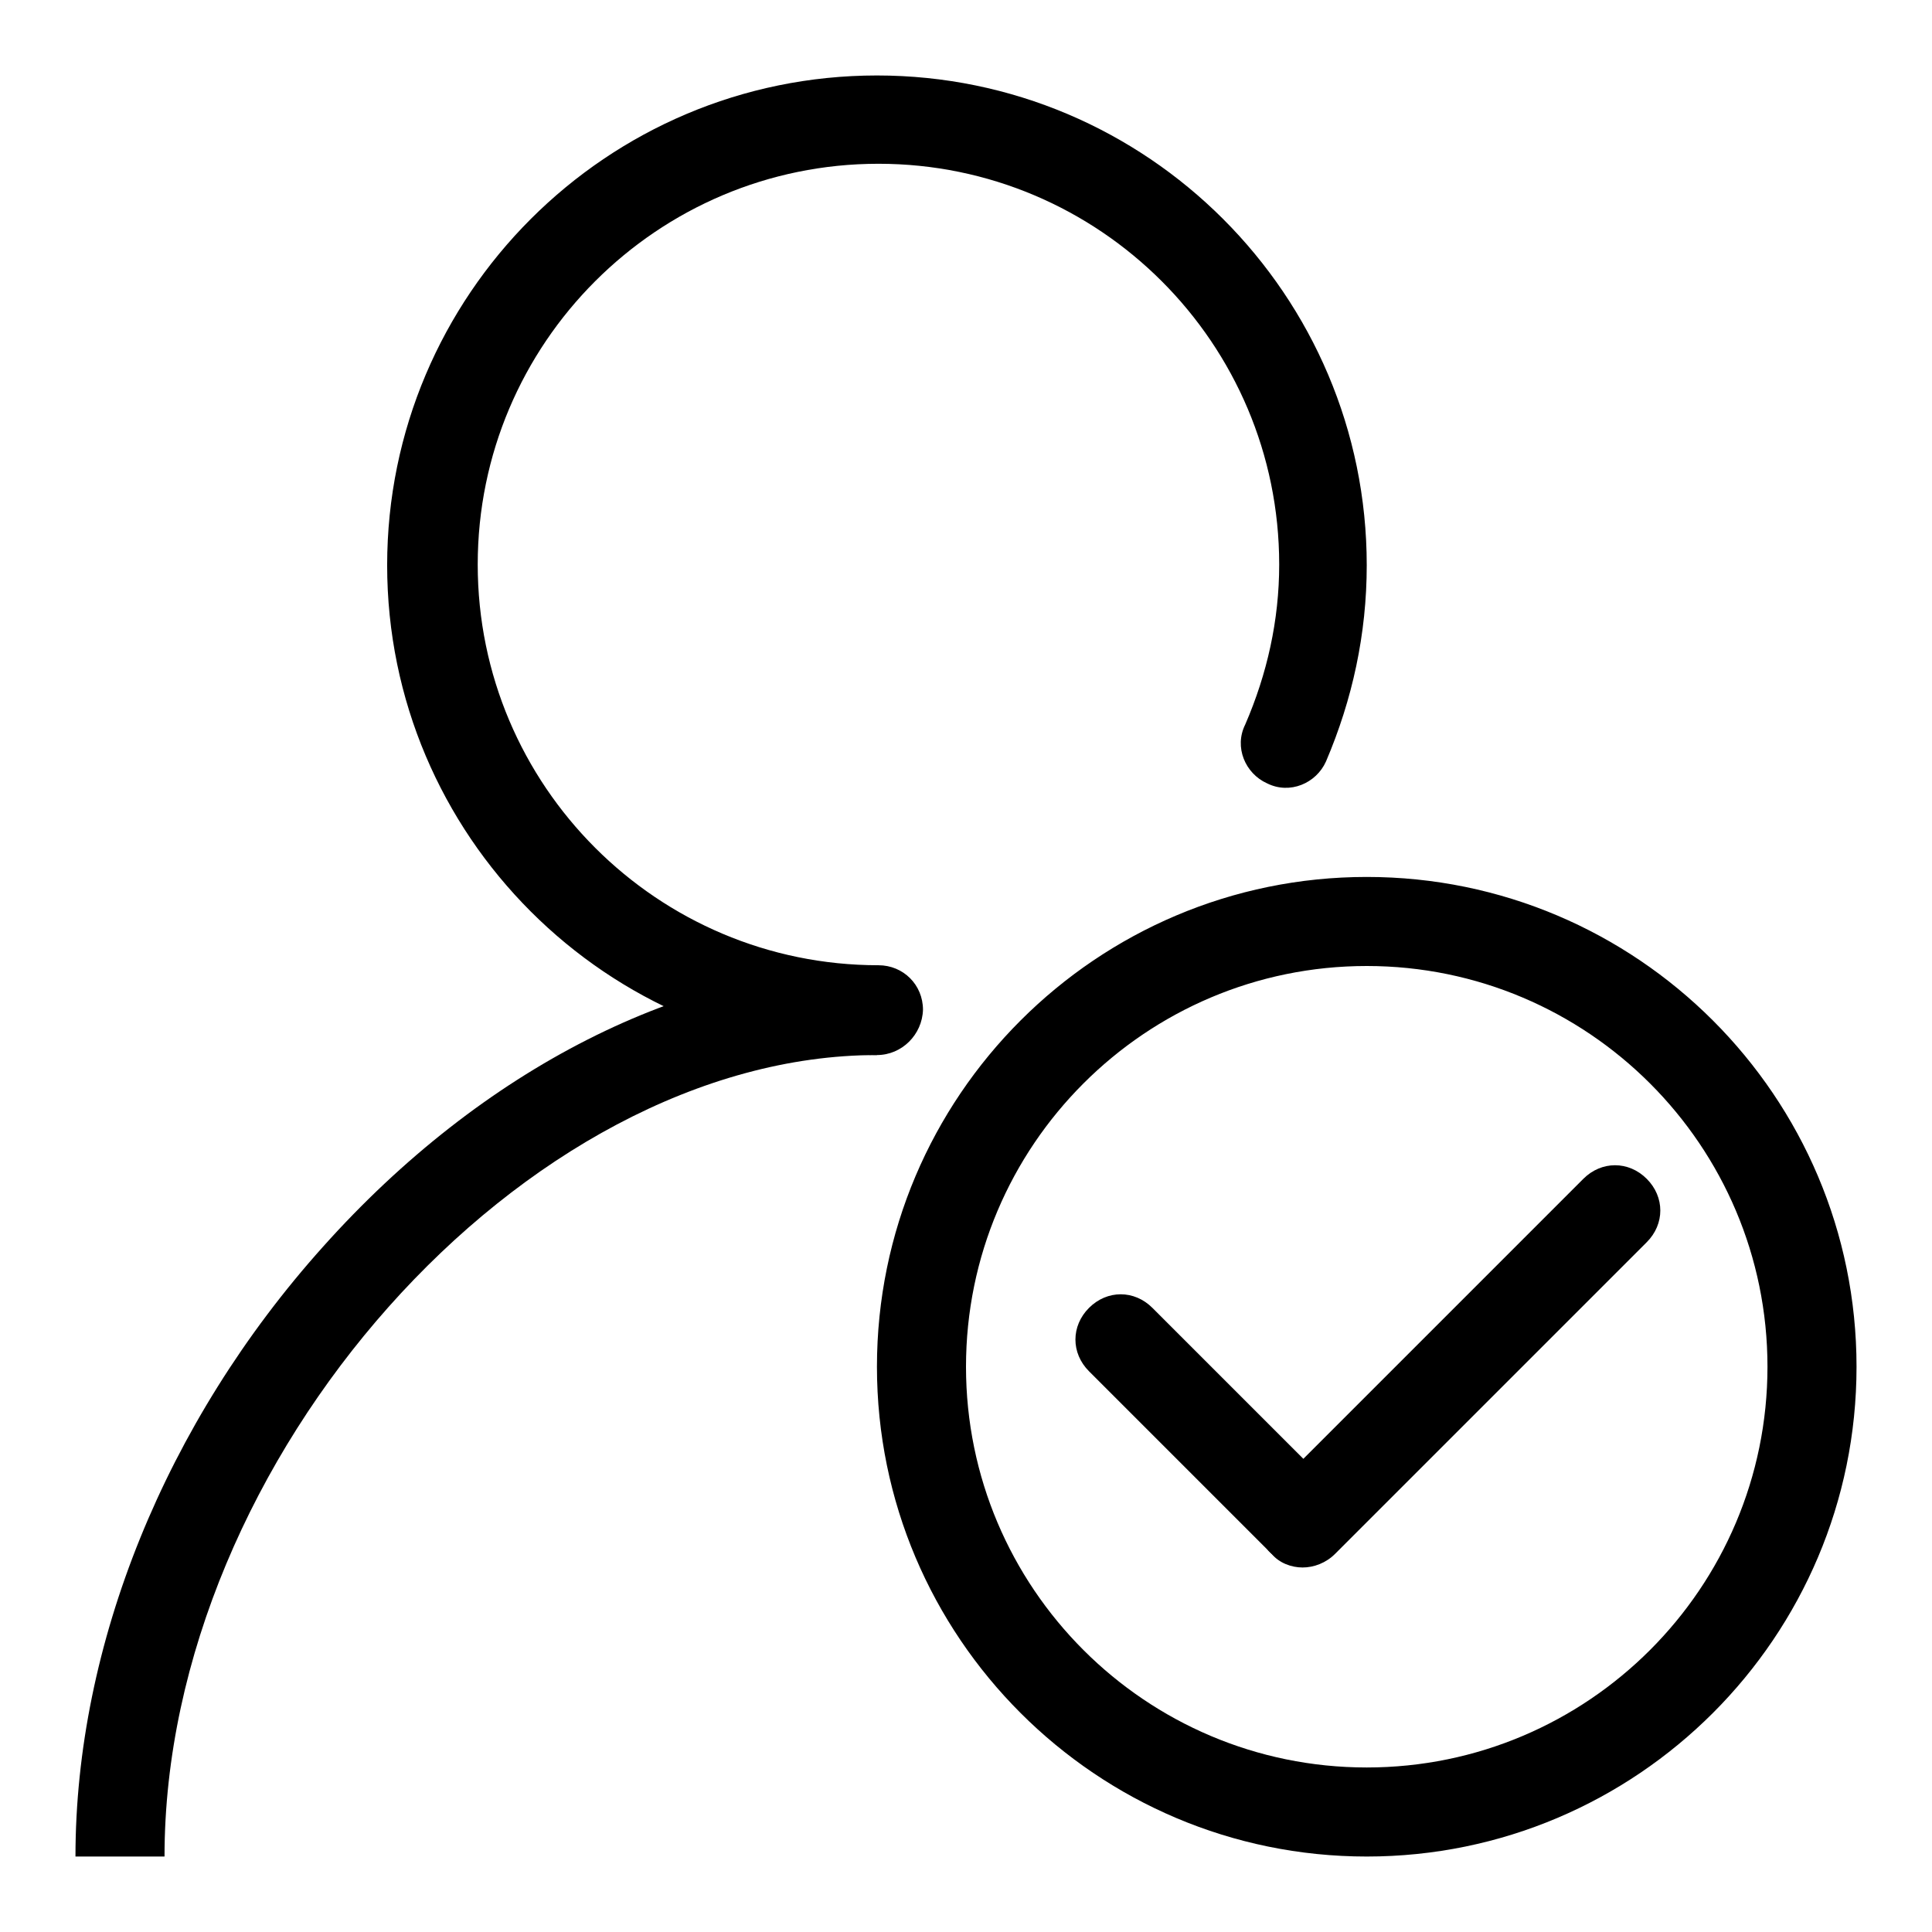
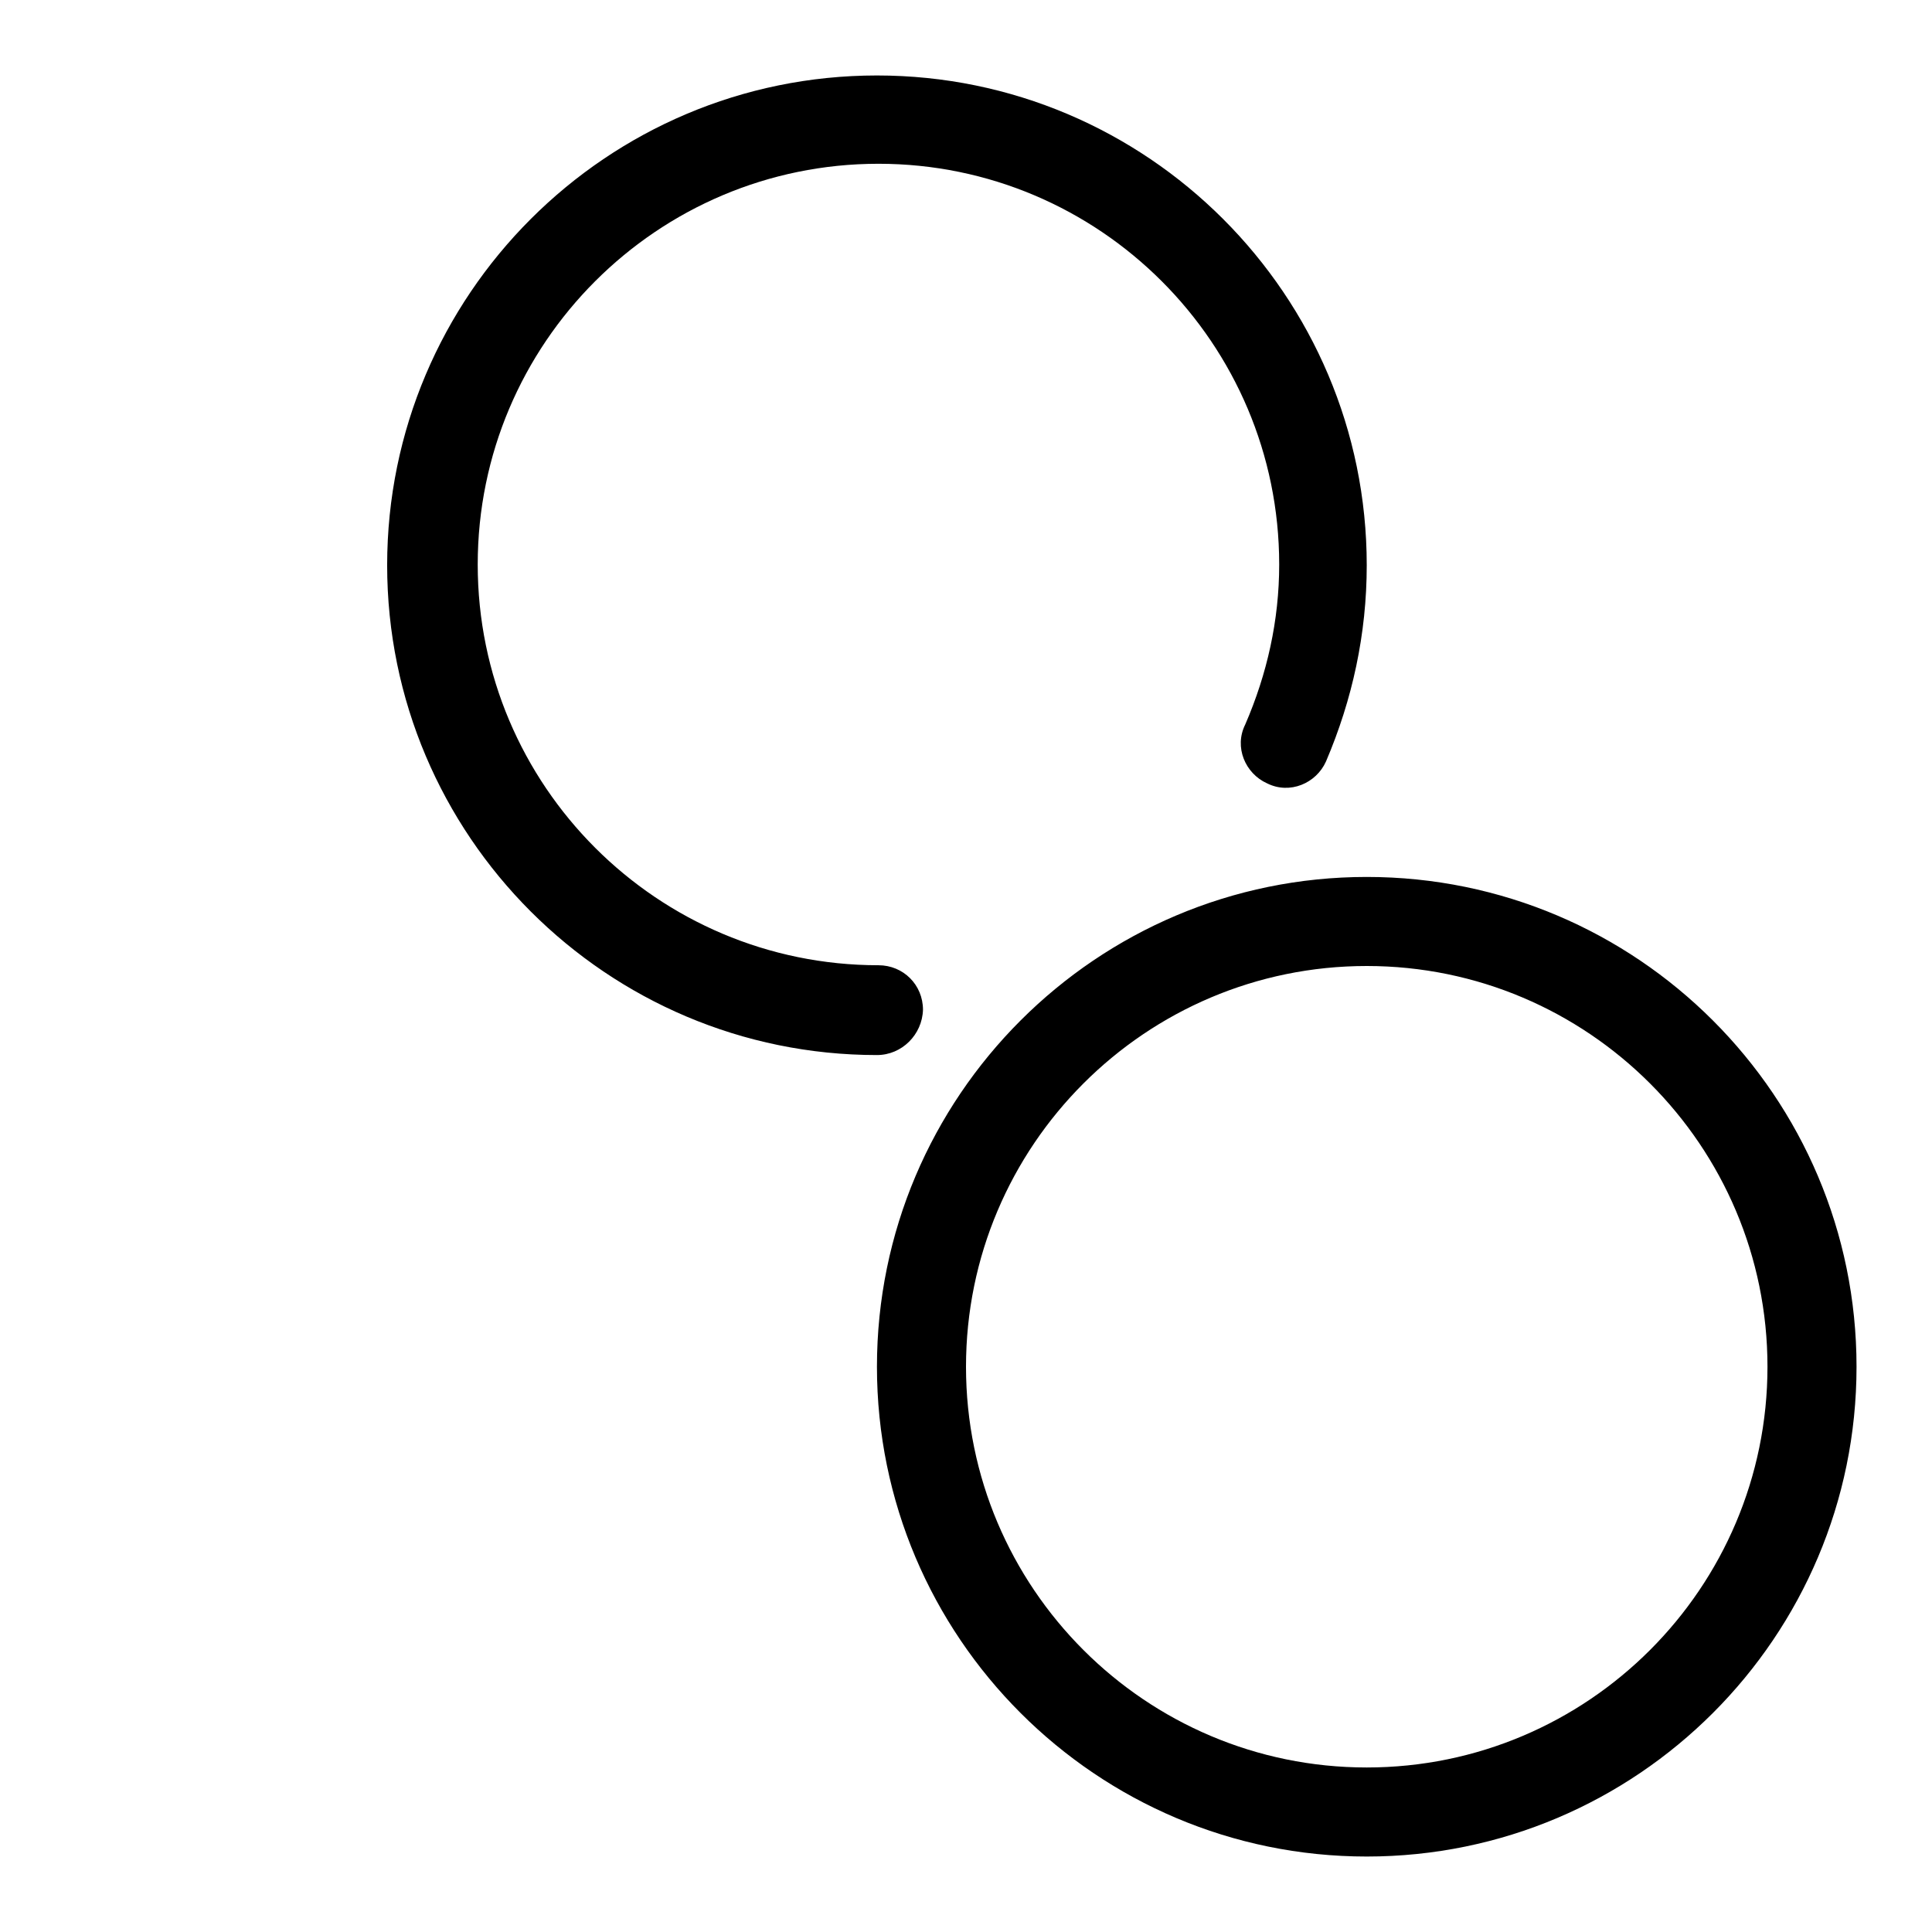
<svg xmlns="http://www.w3.org/2000/svg" version="1.1" x="0px" y="0px" viewBox="0 0 256 256" enable-background="new 0 0 256 256" xml:space="preserve">
  <g>
    <path fill="#000000" d="M181.1,246c-35.8,0-64.9-29.1-64.9-64.9c0-35.8,29.1-64.9,64.9-64.9c35.8,0,64.9,29.1,64.9,64.9 C246,216.9,216.9,246,181.1,246z M181.1,128c-29.3,0-53.1,23.8-53.1,53.1s23.8,53.1,53.1,53.1s53.1-23.8,53.1-53.1 S210.4,128,181.1,128z M116.2,139.8c-35.8,0-64.9-29.1-64.9-64.9c0-35.8,29.1-64.9,64.9-64.9c35.8,0,64.9,29.1,64.9,64.9 c0,9.1-1.9,17.8-5.4,26c-1.3,2.9-4.8,4.4-7.8,2.9c-2.9-1.3-4.4-4.8-2.9-7.8c2.9-6.7,4.5-13.8,4.5-21.2c0-29.3-23.8-53.1-53.1-53.1 c-29.3,0-53.1,23.8-53.1,53.1c0,29.3,23.8,53.1,53.1,53.1c3.3,0,5.9,2.6,5.9,5.9C122.2,137.1,119.5,139.8,116.2,139.8z" />
-     <path fill="#000000" d="M21.8,246H10c0-28,11.9-57.5,32.8-80.8c21.1-23.6,47.9-37.2,73.4-37.2v11.8C69.5,139.8,21.8,193.4,21.8,246 L21.8,246z M172,207.1c-1.5,0-3.1-0.6-4.1-1.8l-23.6-23.6c-2.4-2.4-2.4-6,0-8.4c2.4-2.4,6-2.4,8.4,0l23.6,23.6c2.4,2.4,2.4,6,0,8.4 C175.1,206.5,173.5,207.1,172,207.1z" />
-     <path fill="#000000" d="M172.6,207.7c-1.5,0-3.1-0.6-4.1-1.8c-2.4-2.4-2.4-6,0-8.4l41.3-41.3c2.4-2.4,6-2.4,8.4,0 c2.4,2.4,2.4,6,0,8.4l-41.3,41.3C175.7,207.1,174.1,207.7,172.6,207.7z" />
  </g>
</svg>